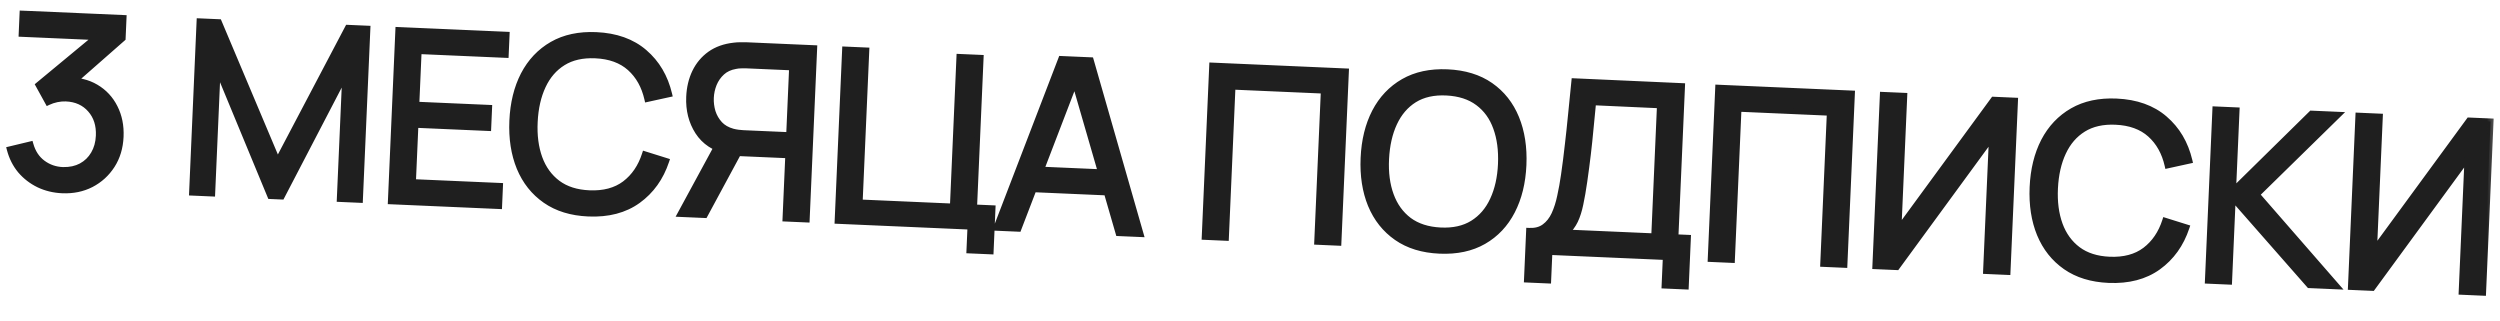
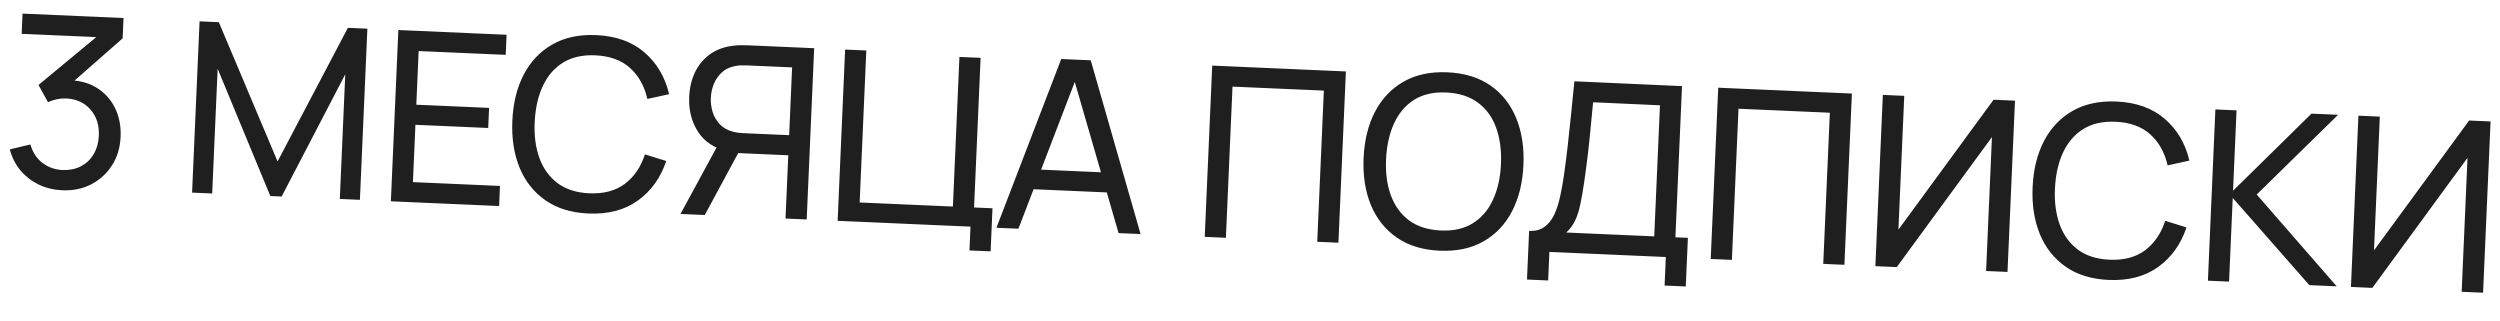
<svg xmlns="http://www.w3.org/2000/svg" width="210" height="27" viewBox="0 0 210 27" fill="none">
  <mask id="path-1-outside-1_198_8097" maskUnits="userSpaceOnUse" x="-0.596" y="0.468" width="210.586" height="27.15" fill="black">
-     <rect fill="white" x="-0.596" y="0.468" width="210.586" height="27.15" />
    <path d="M5.23 15.983C4.517 15.952 3.86 15.793 3.258 15.507C2.657 15.214 2.144 14.818 1.719 14.318C1.301 13.813 1.003 13.223 0.825 12.548L2.555 12.133C2.746 12.809 3.09 13.331 3.588 13.699C4.085 14.068 4.654 14.263 5.294 14.284C5.88 14.297 6.392 14.186 6.83 13.951C7.274 13.71 7.622 13.372 7.875 12.936C8.134 12.5 8.277 11.989 8.302 11.403C8.341 10.511 8.107 9.776 7.598 9.2C7.089 8.617 6.402 8.307 5.537 8.269C5.297 8.259 5.042 8.281 4.773 8.336C4.51 8.391 4.263 8.474 4.031 8.584L3.234 7.138L8.78 2.545L8.983 3.155L1.82 2.842L1.894 1.143L10.376 1.514L10.301 3.222L5.565 7.38L5.573 6.749C6.528 6.724 7.354 6.917 8.05 7.328C8.746 7.739 9.275 8.306 9.637 9.029C10.006 9.752 10.171 10.57 10.131 11.483C10.091 12.402 9.848 13.206 9.405 13.893C8.961 14.582 8.377 15.113 7.653 15.489C6.93 15.857 6.122 16.022 5.23 15.983ZM16.135 16.18L16.764 1.793L18.382 1.864L23.316 13.56L29.222 2.338L30.86 2.409L30.232 16.785L28.544 16.712L29.001 6.242L23.658 16.508L22.709 16.467L18.282 5.773L17.824 16.253L16.135 16.18ZM32.833 16.909L33.462 2.523L42.553 2.92L42.48 4.608L35.166 4.289L34.97 8.795L41.084 9.062L41.01 10.75L34.896 10.483L34.685 15.298L41.998 15.618L41.925 17.306L32.833 16.909ZM49.423 17.934C47.991 17.872 46.789 17.502 45.818 16.826C44.846 16.149 44.122 15.237 43.645 14.088C43.175 12.94 42.972 11.627 43.037 10.148C43.101 8.669 43.418 7.379 43.987 6.276C44.562 5.173 45.363 4.327 46.39 3.738C47.416 3.149 48.646 2.886 50.078 2.949C51.743 3.021 53.093 3.504 54.128 4.397C55.17 5.29 55.863 6.461 56.207 7.911L54.378 8.311C54.132 7.226 53.646 6.358 52.92 5.705C52.194 5.053 51.222 4.7 50.004 4.647C48.931 4.6 48.028 4.804 47.294 5.259C46.56 5.714 45.994 6.37 45.597 7.227C45.199 8.077 44.972 9.078 44.915 10.23C44.858 11.375 44.991 12.392 45.312 13.28C45.634 14.162 46.144 14.865 46.842 15.389C47.54 15.907 48.425 16.189 49.497 16.236C50.716 16.289 51.715 16.023 52.495 15.436C53.275 14.843 53.835 14.02 54.174 12.967L55.962 13.525C55.493 14.933 54.701 16.04 53.584 16.845C52.475 17.644 51.088 18.007 49.423 17.934ZM67.762 18.435L65.983 18.358L66.216 13.043L61.79 12.849L61.115 12.71C60.005 12.454 59.178 11.908 58.634 11.07C58.091 10.225 57.843 9.247 57.892 8.135C57.925 7.369 58.089 6.679 58.383 6.064C58.683 5.443 59.106 4.938 59.65 4.548C60.201 4.158 60.865 3.92 61.643 3.834C61.831 3.809 62.019 3.797 62.205 3.799C62.399 3.794 62.566 3.795 62.706 3.801L68.39 4.049L67.762 18.435ZM59.2 18.061L57.162 17.972L60.558 11.714L62.293 12.331L59.2 18.061ZM66.289 11.354L66.538 5.66L62.692 5.492C62.572 5.486 62.428 5.487 62.261 5.493C62.101 5.493 61.944 5.509 61.789 5.542C61.325 5.622 60.943 5.799 60.645 6.073C60.346 6.347 60.118 6.674 59.961 7.054C59.811 7.428 59.728 7.814 59.71 8.214C59.693 8.614 59.742 9.01 59.858 9.402C59.982 9.787 60.18 10.13 60.454 10.429C60.728 10.721 61.093 10.93 61.548 11.057C61.7 11.097 61.855 11.127 62.014 11.148C62.18 11.168 62.323 11.181 62.443 11.186L66.289 11.354ZM81.434 21.035L81.521 19.037L70.362 18.549L70.99 4.163L72.769 4.24L72.211 17.008L80.043 17.35L80.592 4.782L82.371 4.86L81.822 17.428L83.37 17.496L83.212 21.112L81.434 21.035ZM83.7 19.132L89.144 4.956L91.621 5.064L95.808 19.661L93.96 19.58L90.037 6.036L90.597 6.06L85.548 19.212L83.7 19.132ZM86.165 15.866L86.237 14.198L93.71 14.524L93.637 16.193L86.165 15.866ZM101.197 19.896L101.826 5.51L113.055 6.001L112.426 20.387L110.648 20.309L111.203 7.611L103.53 7.276L102.975 19.974L101.197 19.896ZM120.928 21.059C119.496 20.996 118.294 20.627 117.323 19.95C116.352 19.274 115.627 18.361 115.15 17.213C114.68 16.064 114.477 14.751 114.542 13.273C114.606 11.794 114.923 10.503 115.492 9.4C116.067 8.298 116.868 7.452 117.895 6.863C118.922 6.274 120.151 6.01 121.583 6.073C123.022 6.136 124.227 6.505 125.198 7.182C126.169 7.858 126.89 8.771 127.36 9.919C127.831 11.067 128.034 12.381 127.969 13.859C127.904 15.338 127.588 16.628 127.019 17.731C126.45 18.834 125.653 19.68 124.626 20.269C123.599 20.858 122.367 21.122 120.928 21.059ZM121.002 19.36C122.074 19.414 122.977 19.213 123.711 18.758C124.452 18.297 125.018 17.637 125.409 16.78C125.807 15.923 126.031 14.922 126.081 13.777C126.131 12.624 125.995 11.607 125.674 10.726C125.358 9.845 124.852 9.145 124.154 8.628C123.462 8.11 122.581 7.825 121.509 7.771C120.437 7.718 119.534 7.919 118.8 8.374C118.073 8.829 117.51 9.485 117.112 10.342C116.714 11.199 116.487 12.203 116.43 13.355C116.373 14.5 116.506 15.514 116.828 16.395C117.15 17.277 117.656 17.98 118.347 18.504C119.045 19.021 119.93 19.307 121.002 19.36ZM128.267 23.481L128.446 19.395C128.972 19.418 129.404 19.304 129.742 19.052C130.087 18.8 130.362 18.451 130.568 18.007C130.775 17.555 130.937 17.045 131.056 16.476C131.181 15.908 131.286 15.319 131.373 14.709C131.497 13.847 131.604 13.01 131.693 12.2C131.788 11.39 131.878 10.55 131.963 9.68C132.048 8.809 132.143 7.859 132.248 6.829L141.289 7.234L140.734 19.932L141.783 19.978L141.604 24.064L139.826 23.986L139.931 21.589L130.15 21.161L130.045 23.559L128.267 23.481ZM131.563 19.531L138.956 19.855L139.437 8.845L133.822 8.59C133.749 9.361 133.676 10.101 133.605 10.812C133.541 11.517 133.467 12.228 133.382 12.945C133.297 13.662 133.197 14.421 133.082 15.224C132.976 15.966 132.865 16.609 132.748 17.151C132.638 17.687 132.491 18.147 132.307 18.533C132.124 18.912 131.876 19.245 131.563 19.531ZM143.701 21.753L144.33 7.367L155.559 7.858L154.93 22.244L153.152 22.166L153.707 9.469L146.034 9.133L145.479 21.831L143.701 21.753ZM168.63 22.843L166.832 22.764L167.323 11.515L159.329 22.436L157.531 22.358L158.159 7.971L159.958 8.05L159.467 19.289L167.461 8.378L169.259 8.456L168.63 22.843ZM177.125 23.514C175.693 23.452 174.492 23.082 173.52 22.406C172.549 21.729 171.825 20.817 171.348 19.668C170.877 18.52 170.674 17.207 170.739 15.728C170.804 14.249 171.12 12.959 171.689 11.856C172.264 10.753 173.065 9.907 174.092 9.318C175.119 8.729 176.348 8.466 177.78 8.528C179.445 8.601 180.795 9.084 181.831 9.977C182.873 10.87 183.566 12.041 183.909 13.491L182.08 13.891C181.834 12.806 181.348 11.938 180.622 11.285C179.897 10.633 178.925 10.28 177.706 10.227C176.634 10.18 175.73 10.384 174.997 10.839C174.263 11.294 173.697 11.95 173.299 12.807C172.901 13.657 172.674 14.658 172.617 15.81C172.561 16.955 172.693 17.972 173.014 18.86C173.336 19.742 173.846 20.445 174.544 20.969C175.242 21.487 176.127 21.769 177.199 21.816C178.418 21.869 179.418 21.602 180.197 21.016C180.977 20.423 181.537 19.6 181.877 18.547L183.664 19.105C183.195 20.513 182.403 21.619 181.287 22.425C180.177 23.224 178.79 23.587 177.125 23.514ZM185.464 23.578L186.092 9.192L187.87 9.27L187.575 16.023L194.164 9.545L196.402 9.642L189.563 16.34L196.283 24.051L193.985 23.951L187.549 16.623L187.242 23.656L185.464 23.578ZM208.578 24.588L206.78 24.51L207.271 13.26L199.277 24.182L197.479 24.103L198.107 9.717L199.905 9.796L199.414 21.035L207.408 10.123L209.207 10.202L208.578 24.588Z" />
  </mask>
  <path d="M5.23 15.983C4.517 15.952 3.86 15.793 3.258 15.507C2.657 15.214 2.144 14.818 1.719 14.318C1.301 13.813 1.003 13.223 0.825 12.548L2.555 12.133C2.746 12.809 3.09 13.331 3.588 13.699C4.085 14.068 4.654 14.263 5.294 14.284C5.88 14.297 6.392 14.186 6.83 13.951C7.274 13.71 7.622 13.372 7.875 12.936C8.134 12.5 8.277 11.989 8.302 11.403C8.341 10.511 8.107 9.776 7.598 9.2C7.089 8.617 6.402 8.307 5.537 8.269C5.297 8.259 5.042 8.281 4.773 8.336C4.51 8.391 4.263 8.474 4.031 8.584L3.234 7.138L8.78 2.545L8.983 3.155L1.82 2.842L1.894 1.143L10.376 1.514L10.301 3.222L5.565 7.38L5.573 6.749C6.528 6.724 7.354 6.917 8.05 7.328C8.746 7.739 9.275 8.306 9.637 9.029C10.006 9.752 10.171 10.57 10.131 11.483C10.091 12.402 9.848 13.206 9.405 13.893C8.961 14.582 8.377 15.113 7.653 15.489C6.93 15.857 6.122 16.022 5.23 15.983ZM16.135 16.18L16.764 1.793L18.382 1.864L23.316 13.56L29.222 2.338L30.86 2.409L30.232 16.785L28.544 16.712L29.001 6.242L23.658 16.508L22.709 16.467L18.282 5.773L17.824 16.253L16.135 16.18ZM32.833 16.909L33.462 2.523L42.553 2.92L42.48 4.608L35.166 4.289L34.97 8.795L41.084 9.062L41.01 10.75L34.896 10.483L34.685 15.298L41.998 15.618L41.925 17.306L32.833 16.909ZM49.423 17.934C47.991 17.872 46.789 17.502 45.818 16.826C44.846 16.149 44.122 15.237 43.645 14.088C43.175 12.94 42.972 11.627 43.037 10.148C43.101 8.669 43.418 7.379 43.987 6.276C44.562 5.173 45.363 4.327 46.39 3.738C47.416 3.149 48.646 2.886 50.078 2.949C51.743 3.021 53.093 3.504 54.128 4.397C55.17 5.29 55.863 6.461 56.207 7.911L54.378 8.311C54.132 7.226 53.646 6.358 52.92 5.705C52.194 5.053 51.222 4.7 50.004 4.647C48.931 4.6 48.028 4.804 47.294 5.259C46.56 5.714 45.994 6.37 45.597 7.227C45.199 8.077 44.972 9.078 44.915 10.23C44.858 11.375 44.991 12.392 45.312 13.28C45.634 14.162 46.144 14.865 46.842 15.389C47.54 15.907 48.425 16.189 49.497 16.236C50.716 16.289 51.715 16.023 52.495 15.436C53.275 14.843 53.835 14.02 54.174 12.967L55.962 13.525C55.493 14.933 54.701 16.04 53.584 16.845C52.475 17.644 51.088 18.007 49.423 17.934ZM67.762 18.435L65.983 18.358L66.216 13.043L61.79 12.849L61.115 12.71C60.005 12.454 59.178 11.908 58.634 11.07C58.091 10.225 57.843 9.247 57.892 8.135C57.925 7.369 58.089 6.679 58.383 6.064C58.683 5.443 59.106 4.938 59.65 4.548C60.201 4.158 60.865 3.92 61.643 3.834C61.831 3.809 62.019 3.797 62.205 3.799C62.399 3.794 62.566 3.795 62.706 3.801L68.39 4.049L67.762 18.435ZM59.2 18.061L57.162 17.972L60.558 11.714L62.293 12.331L59.2 18.061ZM66.289 11.354L66.538 5.66L62.692 5.492C62.572 5.486 62.428 5.487 62.261 5.493C62.101 5.493 61.944 5.509 61.789 5.542C61.325 5.622 60.943 5.799 60.645 6.073C60.346 6.347 60.118 6.674 59.961 7.054C59.811 7.428 59.728 7.814 59.71 8.214C59.693 8.614 59.742 9.01 59.858 9.402C59.982 9.787 60.18 10.13 60.454 10.429C60.728 10.721 61.093 10.93 61.548 11.057C61.7 11.097 61.855 11.127 62.014 11.148C62.18 11.168 62.323 11.181 62.443 11.186L66.289 11.354ZM81.434 21.035L81.521 19.037L70.362 18.549L70.99 4.163L72.769 4.24L72.211 17.008L80.043 17.35L80.592 4.782L82.371 4.86L81.822 17.428L83.37 17.496L83.212 21.112L81.434 21.035ZM83.7 19.132L89.144 4.956L91.621 5.064L95.808 19.661L93.96 19.58L90.037 6.036L90.597 6.06L85.548 19.212L83.7 19.132ZM86.165 15.866L86.237 14.198L93.71 14.524L93.637 16.193L86.165 15.866ZM101.197 19.896L101.826 5.51L113.055 6.001L112.426 20.387L110.648 20.309L111.203 7.611L103.53 7.276L102.975 19.974L101.197 19.896ZM120.928 21.059C119.496 20.996 118.294 20.627 117.323 19.95C116.352 19.274 115.627 18.361 115.15 17.213C114.68 16.064 114.477 14.751 114.542 13.273C114.606 11.794 114.923 10.503 115.492 9.4C116.067 8.298 116.868 7.452 117.895 6.863C118.922 6.274 120.151 6.01 121.583 6.073C123.022 6.136 124.227 6.505 125.198 7.182C126.169 7.858 126.89 8.771 127.36 9.919C127.831 11.067 128.034 12.381 127.969 13.859C127.904 15.338 127.588 16.628 127.019 17.731C126.45 18.834 125.653 19.68 124.626 20.269C123.599 20.858 122.367 21.122 120.928 21.059ZM121.002 19.36C122.074 19.414 122.977 19.213 123.711 18.758C124.452 18.297 125.018 17.637 125.409 16.78C125.807 15.923 126.031 14.922 126.081 13.777C126.131 12.624 125.995 11.607 125.674 10.726C125.358 9.845 124.852 9.145 124.154 8.628C123.462 8.11 122.581 7.825 121.509 7.771C120.437 7.718 119.534 7.919 118.8 8.374C118.073 8.829 117.51 9.485 117.112 10.342C116.714 11.199 116.487 12.203 116.43 13.355C116.373 14.5 116.506 15.514 116.828 16.395C117.15 17.277 117.656 17.98 118.347 18.504C119.045 19.021 119.93 19.307 121.002 19.36ZM128.267 23.481L128.446 19.395C128.972 19.418 129.404 19.304 129.742 19.052C130.087 18.8 130.362 18.451 130.568 18.007C130.775 17.555 130.937 17.045 131.056 16.476C131.181 15.908 131.286 15.319 131.373 14.709C131.497 13.847 131.604 13.01 131.693 12.2C131.788 11.39 131.878 10.55 131.963 9.68C132.048 8.809 132.143 7.859 132.248 6.829L141.289 7.234L140.734 19.932L141.783 19.978L141.604 24.064L139.826 23.986L139.931 21.589L130.15 21.161L130.045 23.559L128.267 23.481ZM131.563 19.531L138.956 19.855L139.437 8.845L133.822 8.59C133.749 9.361 133.676 10.101 133.605 10.812C133.541 11.517 133.467 12.228 133.382 12.945C133.297 13.662 133.197 14.421 133.082 15.224C132.976 15.966 132.865 16.609 132.748 17.151C132.638 17.687 132.491 18.147 132.307 18.533C132.124 18.912 131.876 19.245 131.563 19.531ZM143.701 21.753L144.33 7.367L155.559 7.858L154.93 22.244L153.152 22.166L153.707 9.469L146.034 9.133L145.479 21.831L143.701 21.753ZM168.63 22.843L166.832 22.764L167.323 11.515L159.329 22.436L157.531 22.358L158.159 7.971L159.958 8.05L159.467 19.289L167.461 8.378L169.259 8.456L168.63 22.843ZM177.125 23.514C175.693 23.452 174.492 23.082 173.52 22.406C172.549 21.729 171.825 20.817 171.348 19.668C170.877 18.52 170.674 17.207 170.739 15.728C170.804 14.249 171.12 12.959 171.689 11.856C172.264 10.753 173.065 9.907 174.092 9.318C175.119 8.729 176.348 8.466 177.78 8.528C179.445 8.601 180.795 9.084 181.831 9.977C182.873 10.87 183.566 12.041 183.909 13.491L182.08 13.891C181.834 12.806 181.348 11.938 180.622 11.285C179.897 10.633 178.925 10.28 177.706 10.227C176.634 10.18 175.73 10.384 174.997 10.839C174.263 11.294 173.697 11.95 173.299 12.807C172.901 13.657 172.674 14.658 172.617 15.81C172.561 16.955 172.693 17.972 173.014 18.86C173.336 19.742 173.846 20.445 174.544 20.969C175.242 21.487 176.127 21.769 177.199 21.816C178.418 21.869 179.418 21.602 180.197 21.016C180.977 20.423 181.537 19.6 181.877 18.547L183.664 19.105C183.195 20.513 182.403 21.619 181.287 22.425C180.177 23.224 178.79 23.587 177.125 23.514ZM185.464 23.578L186.092 9.192L187.87 9.27L187.575 16.023L194.164 9.545L196.402 9.642L189.563 16.34L196.283 24.051L193.985 23.951L187.549 16.623L187.242 23.656L185.464 23.578ZM208.578 24.588L206.78 24.51L207.271 13.26L199.277 24.182L197.479 24.103L198.107 9.717L199.905 9.796L199.414 21.035L207.408 10.123L209.207 10.202L208.578 24.588Z" fill="#1F1F1F" />
-   <path d="M3.258 15.507L3.149 15.732L3.151 15.732L3.258 15.507ZM1.719 14.318L1.526 14.478L1.529 14.481L1.719 14.318ZM0.825 12.548L0.767 12.305L0.519 12.364L0.583 12.611L0.825 12.548ZM2.555 12.133L2.796 12.065L2.73 11.834L2.497 11.89L2.555 12.133ZM3.588 13.699L3.736 13.498L3.736 13.498L3.588 13.699ZM5.294 14.284L5.285 14.534L5.288 14.534L5.294 14.284ZM6.83 13.951L6.948 14.171L6.949 14.171L6.83 13.951ZM7.875 12.936L7.66 12.808L7.659 12.81L7.875 12.936ZM7.598 9.2L7.409 9.365L7.41 9.366L7.598 9.2ZM4.773 8.336L4.723 8.091L4.721 8.091L4.773 8.336ZM4.031 8.584L3.812 8.705L3.926 8.911L4.139 8.81L4.031 8.584ZM3.234 7.138L3.074 6.945L2.915 7.077L3.015 7.258L3.234 7.138ZM8.78 2.545L9.017 2.466L8.901 2.12L8.62 2.353L8.78 2.545ZM8.983 3.155L8.972 3.405L9.335 3.421L9.22 3.076L8.983 3.155ZM1.82 2.842L1.57 2.831L1.559 3.081L1.809 3.092L1.82 2.842ZM1.894 1.143L1.905 0.894L1.655 0.883L1.644 1.133L1.894 1.143ZM10.376 1.514L10.626 1.525L10.637 1.275L10.387 1.264L10.376 1.514ZM10.301 3.222L10.466 3.41L10.546 3.34L10.551 3.233L10.301 3.222ZM5.565 7.38L5.315 7.377L5.309 7.938L5.73 7.568L5.565 7.38ZM5.573 6.749L5.566 6.5L5.326 6.506L5.323 6.746L5.573 6.749ZM9.637 9.029L9.414 9.141L9.415 9.143L9.637 9.029ZM9.405 13.893L9.195 13.758L9.195 13.758L9.405 13.893ZM7.653 15.489L7.767 15.711L7.769 15.71L7.653 15.489ZM5.24 15.733C4.559 15.704 3.935 15.552 3.366 15.281L3.151 15.732C3.785 16.034 4.475 16.201 5.219 16.233L5.24 15.733ZM3.368 15.282C2.797 15.004 2.312 14.629 1.909 14.156L1.529 14.481C1.977 15.006 2.517 15.424 3.149 15.731L3.368 15.282ZM1.911 14.159C1.518 13.683 1.236 13.126 1.067 12.484L0.583 12.611C0.769 13.319 1.083 13.943 1.526 14.478L1.911 14.159ZM0.884 12.791L2.613 12.376L2.497 11.89L0.767 12.305L0.884 12.791ZM2.314 12.201C2.518 12.922 2.891 13.494 3.439 13.9L3.736 13.498C3.289 13.167 2.973 12.695 2.796 12.065L2.314 12.201ZM3.439 13.9C3.979 14.3 4.597 14.511 5.285 14.534L5.302 14.035C4.711 14.015 4.192 13.836 3.736 13.498L3.439 13.9ZM5.288 14.534C5.91 14.547 6.466 14.43 6.948 14.171L6.712 13.731C6.319 13.942 5.851 14.046 5.299 14.034L5.288 14.534ZM6.949 14.171C7.434 13.908 7.816 13.537 8.091 13.061L7.659 12.81C7.429 13.207 7.115 13.512 6.711 13.731L6.949 14.171ZM8.09 13.064C8.373 12.587 8.525 12.035 8.552 11.414L8.053 11.392C8.029 11.944 7.895 12.413 7.66 12.808L8.09 13.064ZM8.552 11.414C8.593 10.468 8.344 9.667 7.785 9.035L7.41 9.366C7.869 9.885 8.089 10.553 8.053 11.392L8.552 11.414ZM7.786 9.036C7.227 8.395 6.473 8.06 5.547 8.02L5.526 8.519C6.332 8.554 6.952 8.84 7.409 9.365L7.786 9.036ZM5.547 8.02C5.285 8.008 5.009 8.033 4.723 8.091L4.823 8.581C5.075 8.53 5.309 8.51 5.526 8.519L5.547 8.02ZM4.721 8.091C4.44 8.15 4.174 8.239 3.924 8.358L4.139 8.81C4.352 8.709 4.58 8.632 4.824 8.581L4.721 8.091ZM4.25 8.463L3.453 7.017L3.015 7.258L3.812 8.705L4.25 8.463ZM3.393 7.33L8.939 2.738L8.62 2.353L3.074 6.945L3.393 7.33ZM8.542 2.625L8.746 3.234L9.22 3.076L9.017 2.466L8.542 2.625ZM8.994 2.905L1.831 2.592L1.809 3.092L8.972 3.405L8.994 2.905ZM2.07 2.853L2.144 1.154L1.644 1.133L1.57 2.831L2.07 2.853ZM1.883 1.393L10.365 1.764L10.387 1.264L1.905 0.894L1.883 1.393ZM10.126 1.503L10.052 3.212L10.551 3.233L10.626 1.525L10.126 1.503ZM10.136 3.035L5.4 7.192L5.73 7.568L10.466 3.41L10.136 3.035ZM5.815 7.383L5.823 6.752L5.323 6.746L5.315 7.377L5.815 7.383ZM5.579 6.999C6.497 6.975 7.274 7.161 7.923 7.543L8.177 7.113C7.434 6.674 6.56 6.474 5.566 6.5L5.579 6.999ZM7.923 7.543C8.578 7.93 9.073 8.461 9.414 9.141L9.861 8.917C9.477 8.151 8.915 7.548 8.177 7.113L7.923 7.543ZM9.415 9.143C9.761 9.823 9.919 10.597 9.881 11.472L10.38 11.494C10.422 10.544 10.251 9.682 9.86 8.915L9.415 9.143ZM9.881 11.472C9.842 12.352 9.611 13.112 9.195 13.758L9.615 14.029C10.085 13.299 10.338 12.452 10.38 11.494L9.881 11.472ZM9.195 13.758C8.774 14.409 8.223 14.911 7.538 15.267L7.769 15.71C8.531 15.315 9.148 14.753 9.615 14.029L9.195 13.758ZM7.54 15.266C6.859 15.613 6.094 15.771 5.24 15.733L5.219 16.233C6.15 16.274 7.001 16.102 7.767 15.711L7.54 15.266ZM16.135 16.18L15.886 16.169L15.875 16.418L16.124 16.429L16.135 16.18ZM16.764 1.793L16.775 1.543L16.525 1.533L16.514 1.782L16.764 1.793ZM18.382 1.864L18.613 1.767L18.551 1.621L18.393 1.614L18.382 1.864ZM23.316 13.56L23.086 13.658L23.291 14.145L23.538 13.677L23.316 13.56ZM29.222 2.338L29.233 2.088L29.075 2.081L29.001 2.221L29.222 2.338ZM30.86 2.409L31.11 2.42L31.121 2.17L30.871 2.159L30.86 2.409ZM30.232 16.785L30.221 17.035L30.471 17.046L30.482 16.796L30.232 16.785ZM28.544 16.712L28.294 16.701L28.283 16.951L28.533 16.961L28.544 16.712ZM29.001 6.242L29.251 6.253L28.78 6.126L29.001 6.242ZM23.658 16.508L23.647 16.758L23.806 16.765L23.88 16.624L23.658 16.508ZM22.709 16.467L22.478 16.562L22.539 16.709L22.698 16.716L22.709 16.467ZM18.282 5.773L18.512 5.678L18.032 5.762L18.282 5.773ZM17.824 16.253L17.813 16.503L18.062 16.514L18.073 16.264L17.824 16.253ZM16.385 16.19L17.014 1.804L16.514 1.782L15.886 16.169L16.385 16.19ZM16.753 2.043L18.371 2.114L18.393 1.614L16.775 1.543L16.753 2.043ZM18.152 1.961L23.086 13.658L23.547 13.463L18.613 1.767L18.152 1.961ZM23.538 13.677L29.443 2.454L29.001 2.221L23.095 13.444L23.538 13.677ZM29.211 2.587L30.849 2.659L30.871 2.159L29.233 2.088L29.211 2.587ZM30.611 2.398L29.983 16.774L30.482 16.796L31.11 2.42L30.611 2.398ZM30.243 16.536L28.555 16.462L28.533 16.961L30.221 17.035L30.243 16.536ZM28.794 16.723L29.251 6.253L28.752 6.231L28.294 16.701L28.794 16.723ZM28.78 6.126L23.436 16.393L23.88 16.624L29.223 6.357L28.78 6.126ZM23.669 16.258L22.72 16.217L22.698 16.716L23.647 16.758L23.669 16.258ZM22.94 16.371L18.512 5.678L18.051 5.869L22.478 16.562L22.94 16.371ZM18.032 5.762L17.574 16.242L18.073 16.264L18.531 5.784L18.032 5.762ZM17.834 16.003L16.146 15.93L16.124 16.429L17.813 16.503L17.834 16.003ZM32.833 16.909L32.584 16.898L32.573 17.148L32.822 17.159L32.833 16.909ZM33.462 2.523L33.473 2.273L33.223 2.262L33.212 2.512L33.462 2.523ZM42.553 2.92L42.803 2.931L42.814 2.681L42.564 2.67L42.553 2.92ZM42.48 4.608L42.469 4.858L42.718 4.869L42.729 4.619L42.48 4.608ZM35.166 4.289L35.177 4.039L34.928 4.028L34.917 4.278L35.166 4.289ZM34.97 8.795L34.72 8.784L34.709 9.033L34.959 9.044L34.97 8.795ZM41.084 9.062L41.334 9.073L41.344 8.823L41.095 8.812L41.084 9.062ZM41.01 10.75L40.999 11L41.249 11.011L41.26 10.761L41.01 10.75ZM34.896 10.483L34.907 10.233L34.657 10.222L34.646 10.472L34.896 10.483ZM34.685 15.298L34.436 15.287L34.425 15.537L34.675 15.548L34.685 15.298ZM41.998 15.618L42.248 15.629L42.259 15.379L42.009 15.368L41.998 15.618ZM41.925 17.306L41.914 17.556L42.164 17.567L42.175 17.317L41.925 17.306ZM33.083 16.92L33.712 2.534L33.212 2.512L32.584 16.898L33.083 16.92ZM33.451 2.773L42.542 3.17L42.564 2.67L33.473 2.273L33.451 2.773ZM42.303 2.909L42.23 4.598L42.729 4.619L42.803 2.931L42.303 2.909ZM42.49 4.359L35.177 4.039L35.156 4.539L42.469 4.858L42.49 4.359ZM34.917 4.278L34.72 8.784L35.219 8.806L35.416 4.3L34.917 4.278ZM34.959 9.044L41.073 9.312L41.095 8.812L34.98 8.545L34.959 9.044ZM40.834 9.051L40.76 10.739L41.26 10.761L41.334 9.073L40.834 9.051ZM41.021 10.5L34.907 10.233L34.885 10.733L40.999 11L41.021 10.5ZM34.646 10.472L34.436 15.287L34.935 15.309L35.146 10.494L34.646 10.472ZM34.675 15.548L41.988 15.868L42.009 15.368L34.696 15.049L34.675 15.548ZM41.749 15.607L41.675 17.295L42.175 17.317L42.248 15.629L41.749 15.607ZM41.936 17.057L32.844 16.659L32.822 17.159L41.914 17.556L41.936 17.057ZM43.645 14.088L43.414 14.183L43.414 14.184L43.645 14.088ZM43.987 6.276L43.765 6.16L43.764 6.161L43.987 6.276ZM46.39 3.738L46.265 3.521L46.265 3.521L46.39 3.738ZM54.128 4.397L53.965 4.586L53.966 4.587L54.128 4.397ZM56.207 7.911L56.26 8.155L56.509 8.101L56.45 7.853L56.207 7.911ZM54.378 8.311L54.134 8.367L54.189 8.609L54.431 8.556L54.378 8.311ZM52.92 5.705L52.753 5.891L52.753 5.891L52.92 5.705ZM47.294 5.259L47.162 5.047L47.162 5.047L47.294 5.259ZM45.597 7.227L45.823 7.333L45.823 7.332L45.597 7.227ZM44.915 10.23L45.165 10.242L45.165 10.242L44.915 10.23ZM45.312 13.28L45.077 13.366L45.077 13.366L45.312 13.28ZM46.842 15.389L46.691 15.589L46.693 15.59L46.842 15.389ZM52.495 15.436L52.645 15.636L52.646 15.635L52.495 15.436ZM54.174 12.967L54.249 12.728L54.012 12.654L53.936 12.89L54.174 12.967ZM55.962 13.525L56.199 13.604L56.279 13.363L56.036 13.287L55.962 13.525ZM53.584 16.845L53.73 17.048L53.731 17.048L53.584 16.845ZM49.434 17.684C48.039 17.624 46.886 17.265 45.961 16.621L45.675 17.031C46.693 17.74 47.943 18.12 49.412 18.184L49.434 17.684ZM45.961 16.621C45.031 15.973 44.336 15.099 43.876 13.992L43.414 14.184C43.909 15.375 44.662 16.326 45.675 17.031L45.961 16.621ZM43.877 13.994C43.422 12.885 43.223 11.608 43.286 10.159L42.787 10.137C42.721 11.645 42.928 12.996 43.414 14.183L43.877 13.994ZM43.286 10.159C43.35 8.71 43.66 7.456 44.209 6.39L43.764 6.161C43.176 7.302 42.853 8.629 42.787 10.137L43.286 10.159ZM44.208 6.392C44.763 5.329 45.531 4.519 46.514 3.955L46.265 3.521C45.195 4.136 44.361 5.018 43.765 6.16L44.208 6.392ZM46.514 3.955C47.492 3.394 48.672 3.137 50.067 3.198L50.089 2.699C48.619 2.635 47.341 2.904 46.265 3.521L46.514 3.955ZM50.067 3.198C51.688 3.269 52.981 3.738 53.965 4.586L54.292 4.207C53.205 3.271 51.797 2.773 50.089 2.699L50.067 3.198ZM53.966 4.587C54.964 5.442 55.631 6.566 55.964 7.969L56.45 7.853C56.095 6.357 55.377 5.137 54.291 4.207L53.966 4.587ZM56.153 7.667L54.324 8.067L54.431 8.556L56.26 8.155L56.153 7.667ZM54.621 8.256C54.365 7.128 53.856 6.211 53.087 5.519L52.753 5.891C53.435 6.504 53.897 7.325 54.134 8.367L54.621 8.256ZM53.087 5.519C52.309 4.819 51.276 4.452 50.014 4.397L49.992 4.897C51.168 4.948 52.08 5.287 52.753 5.891L53.087 5.519ZM50.014 4.397C48.904 4.349 47.948 4.559 47.162 5.047L47.426 5.472C48.108 5.049 48.958 4.852 49.992 4.897L50.014 4.397ZM47.162 5.047C46.383 5.53 45.786 6.225 45.37 7.122L45.823 7.332C46.203 6.515 46.737 5.899 47.426 5.472L47.162 5.047ZM45.37 7.121C44.956 8.007 44.723 9.041 44.665 10.218L45.165 10.242C45.22 9.116 45.442 8.148 45.823 7.333L45.37 7.121ZM44.665 10.218C44.607 11.389 44.742 12.44 45.077 13.366L45.547 13.195C45.239 12.344 45.109 11.362 45.165 10.242L44.665 10.218ZM45.077 13.366C45.414 14.29 45.952 15.034 46.691 15.589L46.992 15.189C46.336 14.696 45.853 14.034 45.547 13.195L45.077 13.366ZM46.693 15.59C47.439 16.144 48.376 16.437 49.486 16.486L49.508 15.986C48.474 15.941 47.64 15.67 46.99 15.188L46.693 15.59ZM49.486 16.486C50.748 16.541 51.809 16.265 52.645 15.636L52.345 15.236C51.622 15.78 50.684 16.038 49.508 15.986L49.486 16.486ZM52.646 15.635C53.472 15.007 54.059 14.139 54.412 13.044L53.936 12.89C53.61 13.901 53.078 14.679 52.343 15.237L52.646 15.635ZM54.1 13.206L55.887 13.764L56.036 13.287L54.249 12.728L54.1 13.206ZM55.724 13.447C55.271 14.808 54.508 15.87 53.438 16.642L53.731 17.048C54.893 16.209 55.715 15.058 56.199 13.604L55.724 13.447ZM53.438 16.642C52.384 17.401 51.055 17.755 49.434 17.684L49.412 18.184C51.12 18.259 52.566 17.886 53.73 17.048L53.438 16.642ZM67.762 18.435L67.751 18.685L68.001 18.696L68.011 18.446L67.762 18.435ZM65.983 18.358L65.734 18.347L65.723 18.596L65.972 18.607L65.983 18.358ZM66.216 13.043L66.465 13.054L66.476 12.804L66.227 12.793L66.216 13.043ZM61.79 12.849L61.739 13.094L61.759 13.098L61.779 13.099L61.79 12.849ZM61.115 12.71L61.059 12.953L61.065 12.954L61.115 12.71ZM58.634 11.07L58.424 11.205L58.425 11.206L58.634 11.07ZM58.383 6.064L58.158 5.955L58.157 5.956L58.383 6.064ZM59.65 4.548L59.506 4.344L59.505 4.345L59.65 4.548ZM61.643 3.834L61.671 4.083L61.676 4.082L61.643 3.834ZM62.205 3.799L62.203 4.049L62.212 4.049L62.205 3.799ZM68.39 4.049L68.64 4.06L68.651 3.81L68.401 3.799L68.39 4.049ZM59.2 18.061L59.189 18.311L59.345 18.318L59.42 18.18L59.2 18.061ZM57.162 17.972L56.942 17.853L56.751 18.204L57.151 18.222L57.162 17.972ZM60.558 11.714L60.642 11.479L60.44 11.407L60.338 11.595L60.558 11.714ZM62.293 12.331L62.513 12.45L62.651 12.193L62.377 12.095L62.293 12.331ZM66.289 11.354L66.278 11.604L66.528 11.615L66.539 11.365L66.289 11.354ZM66.538 5.66L66.788 5.671L66.799 5.421L66.549 5.41L66.538 5.66ZM62.261 5.493L62.261 5.743L62.27 5.743L62.261 5.493ZM61.789 5.542L61.831 5.789L61.841 5.787L61.789 5.542ZM60.645 6.073L60.476 5.888L60.476 5.888L60.645 6.073ZM59.961 7.054L59.73 6.959L59.729 6.961L59.961 7.054ZM59.858 9.402L59.619 9.473L59.62 9.478L59.858 9.402ZM60.454 10.429L60.27 10.598L60.272 10.6L60.454 10.429ZM61.548 11.057L61.481 11.298L61.484 11.299L61.548 11.057ZM62.014 11.148L61.983 11.396L61.983 11.396L62.014 11.148ZM67.772 18.186L65.994 18.108L65.972 18.607L67.751 18.685L67.772 18.186ZM66.233 18.369L66.465 13.054L65.966 13.032L65.734 18.347L66.233 18.369ZM66.227 12.793L61.801 12.6L61.779 13.099L66.205 13.292L66.227 12.793ZM61.84 12.604L61.166 12.465L61.065 12.954L61.739 13.094L61.84 12.604ZM61.171 12.466C60.115 12.223 59.348 11.71 58.844 10.934L58.425 11.206C59.009 12.106 59.896 12.686 61.059 12.953L61.171 12.466ZM58.845 10.934C58.332 10.138 58.095 9.212 58.142 8.146L57.642 8.124C57.592 9.282 57.85 10.312 58.424 11.205L58.845 10.934ZM58.142 8.146C58.174 7.409 58.331 6.752 58.608 6.172L58.157 5.956C57.847 6.605 57.677 7.328 57.642 8.124L58.142 8.146ZM58.608 6.173C58.891 5.589 59.286 5.116 59.796 4.751L59.505 4.345C58.925 4.76 58.476 5.298 58.158 5.955L58.608 6.173ZM59.794 4.752C60.306 4.391 60.928 4.165 61.671 4.083L61.616 3.586C60.803 3.676 60.096 3.926 59.506 4.344L59.794 4.752ZM61.676 4.082C61.853 4.058 62.028 4.047 62.203 4.049L62.207 3.549C62.008 3.547 61.809 3.56 61.61 3.586L61.676 4.082ZM62.212 4.049C62.401 4.044 62.562 4.045 62.695 4.05L62.717 3.551C62.569 3.544 62.396 3.544 62.199 3.549L62.212 4.049ZM62.695 4.05L68.379 4.299L68.401 3.799L62.717 3.551L62.695 4.05ZM68.14 4.038L67.512 18.424L68.011 18.446L68.64 4.06L68.14 4.038ZM59.211 17.811L57.173 17.722L57.151 18.222L59.189 18.311L59.211 17.811ZM57.381 18.091L60.778 11.834L60.338 11.595L56.942 17.853L57.381 18.091ZM60.474 11.95L62.209 12.566L62.377 12.095L60.642 11.479L60.474 11.95ZM62.073 12.212L58.98 17.942L59.42 18.18L62.513 12.45L62.073 12.212ZM66.539 11.365L66.788 5.671L66.288 5.649L66.04 11.343L66.539 11.365ZM66.549 5.41L62.703 5.242L62.681 5.741L66.527 5.909L66.549 5.41ZM62.703 5.242C62.574 5.236 62.424 5.237 62.252 5.243L62.27 5.743C62.433 5.737 62.57 5.737 62.681 5.741L62.703 5.242ZM62.262 5.243C62.084 5.242 61.909 5.261 61.736 5.298L61.841 5.787C61.979 5.757 62.118 5.743 62.261 5.743L62.262 5.243ZM61.746 5.296C61.243 5.383 60.815 5.577 60.476 5.888L60.813 6.257C61.072 6.021 61.407 5.862 61.831 5.789L61.746 5.296ZM60.476 5.888C60.149 6.188 59.9 6.545 59.73 6.959L60.192 7.149C60.335 6.802 60.542 6.506 60.813 6.257L60.476 5.888ZM59.729 6.961C59.569 7.361 59.479 7.775 59.46 8.203L59.96 8.225C59.976 7.854 60.054 7.495 60.193 7.147L59.729 6.961ZM59.46 8.203C59.442 8.631 59.495 9.055 59.619 9.473L60.098 9.331C59.989 8.964 59.944 8.596 59.96 8.225L59.46 8.203ZM59.62 9.478C59.755 9.898 59.971 10.272 60.27 10.598L60.639 10.26C60.389 9.988 60.209 9.677 60.097 9.326L59.62 9.478ZM60.272 10.6C60.583 10.931 60.99 11.161 61.481 11.298L61.615 10.816C61.196 10.7 60.874 10.511 60.636 10.258L60.272 10.6ZM61.484 11.299C61.647 11.342 61.813 11.374 61.983 11.395L62.046 10.899C61.897 10.88 61.752 10.852 61.611 10.815L61.484 11.299ZM61.983 11.396C62.154 11.417 62.303 11.43 62.432 11.436L62.454 10.936C62.343 10.932 62.207 10.919 62.045 10.899L61.983 11.396ZM62.432 11.436L66.278 11.604L66.3 11.104L62.454 10.936L62.432 11.436ZM81.434 21.035L81.184 21.024L81.173 21.273L81.423 21.284L81.434 21.035ZM81.521 19.037L81.771 19.047L81.782 18.798L81.532 18.787L81.521 19.037ZM70.362 18.549L70.112 18.538L70.101 18.788L70.351 18.799L70.362 18.549ZM70.99 4.163L71.001 3.913L70.751 3.902L70.74 4.152L70.99 4.163ZM72.769 4.24L73.018 4.251L73.029 4.001L72.779 3.991L72.769 4.24ZM72.211 17.008L71.961 16.997L71.95 17.247L72.2 17.258L72.211 17.008ZM80.043 17.35L80.032 17.6L80.282 17.611L80.293 17.361L80.043 17.35ZM80.592 4.782L80.603 4.533L80.353 4.522L80.343 4.771L80.592 4.782ZM82.371 4.86L82.62 4.871L82.631 4.621L82.382 4.61L82.371 4.86ZM81.822 17.428L81.572 17.417L81.561 17.667L81.811 17.678L81.822 17.428ZM83.37 17.496L83.62 17.507L83.631 17.257L83.381 17.246L83.37 17.496ZM83.212 21.112L83.201 21.362L83.451 21.373L83.462 21.123L83.212 21.112ZM81.683 21.046L81.771 19.047L81.271 19.026L81.184 21.024L81.683 21.046ZM81.532 18.787L70.373 18.299L70.351 18.799L81.51 19.286L81.532 18.787ZM70.611 18.56L71.24 4.174L70.74 4.152L70.112 18.538L70.611 18.56ZM70.979 4.412L72.758 4.49L72.779 3.991L71.001 3.913L70.979 4.412ZM72.519 4.229L71.961 16.997L72.46 17.019L73.018 4.251L72.519 4.229ZM72.2 17.258L80.032 17.6L80.054 17.101L72.222 16.758L72.2 17.258ZM80.293 17.361L80.842 4.793L80.343 4.771L79.793 17.34L80.293 17.361ZM80.581 5.032L82.36 5.11L82.382 4.61L80.603 4.533L80.581 5.032ZM82.121 4.849L81.572 17.417L82.071 17.439L82.62 4.871L82.121 4.849ZM81.811 17.678L83.359 17.745L83.381 17.246L81.832 17.178L81.811 17.678ZM83.12 17.485L82.962 21.101L83.462 21.123L83.62 17.507L83.12 17.485ZM83.223 20.863L81.445 20.785L81.423 21.284L83.201 21.362L83.223 20.863ZM83.7 19.132L83.466 19.042L83.342 19.366L83.689 19.381L83.7 19.132ZM89.144 4.956L89.155 4.706L88.975 4.698L88.91 4.866L89.144 4.956ZM91.621 5.064L91.862 4.995L91.812 4.822L91.632 4.814L91.621 5.064ZM95.808 19.661L95.797 19.91L96.144 19.926L96.048 19.592L95.808 19.661ZM93.96 19.58L93.72 19.65L93.77 19.822L93.949 19.83L93.96 19.58ZM90.037 6.036L90.048 5.786L89.7 5.771L89.797 6.105L90.037 6.036ZM90.597 6.06L90.83 6.15L90.955 5.826L90.608 5.811L90.597 6.06ZM85.548 19.212L85.537 19.462L85.717 19.47L85.781 19.302L85.548 19.212ZM86.165 15.866L85.915 15.855L85.904 16.105L86.154 16.116L86.165 15.866ZM86.237 14.198L86.248 13.948L85.999 13.937L85.988 14.187L86.237 14.198ZM93.71 14.524L93.96 14.535L93.971 14.286L93.721 14.274L93.71 14.524ZM93.637 16.193L93.626 16.442L93.876 16.453L93.887 16.204L93.637 16.193ZM83.933 19.221L89.377 5.045L88.91 4.866L83.466 19.042L83.933 19.221ZM89.133 5.206L91.61 5.314L91.632 4.814L89.155 4.706L89.133 5.206ZM91.381 5.133L95.568 19.73L96.048 19.592L91.862 4.995L91.381 5.133ZM95.819 19.411L93.971 19.33L93.949 19.83L95.797 19.91L95.819 19.411ZM94.2 19.511L90.278 5.966L89.797 6.105L93.72 19.65L94.2 19.511ZM90.026 6.286L90.586 6.31L90.608 5.811L90.048 5.786L90.026 6.286ZM90.364 5.971L85.314 19.123L85.781 19.302L90.83 6.15L90.364 5.971ZM85.559 18.963L83.711 18.882L83.689 19.381L85.537 19.462L85.559 18.963ZM86.414 15.877L86.487 14.209L85.988 14.187L85.915 15.855L86.414 15.877ZM86.227 14.447L93.699 14.774L93.721 14.274L86.248 13.948L86.227 14.447ZM93.461 14.513L93.388 16.182L93.887 16.204L93.96 14.535L93.461 14.513ZM93.648 15.943L86.175 15.616L86.154 16.116L93.626 16.442L93.648 15.943ZM101.197 19.896L100.947 19.885L100.936 20.135L101.186 20.146L101.197 19.896ZM101.826 5.51L101.837 5.26L101.587 5.249L101.576 5.499L101.826 5.51ZM113.055 6.001L113.305 6.012L113.316 5.762L113.066 5.751L113.055 6.001ZM112.426 20.387L112.415 20.637L112.665 20.648L112.676 20.398L112.426 20.387ZM110.648 20.309L110.398 20.298L110.387 20.548L110.637 20.559L110.648 20.309ZM111.203 7.611L111.453 7.622L111.464 7.372L111.214 7.362L111.203 7.611ZM103.53 7.276L103.541 7.026L103.291 7.015L103.28 7.265L103.53 7.276ZM102.975 19.974L102.964 20.224L103.214 20.235L103.225 19.985L102.975 19.974ZM101.447 19.907L102.075 5.521L101.576 5.499L100.947 19.885L101.447 19.907ZM101.815 5.76L113.044 6.25L113.066 5.751L101.837 5.26L101.815 5.76ZM112.805 5.99L112.177 20.376L112.676 20.398L113.305 6.012L112.805 5.99ZM112.437 20.137L110.659 20.059L110.637 20.559L112.415 20.637L112.437 20.137ZM110.898 20.32L111.453 7.622L110.953 7.6L110.398 20.298L110.898 20.32ZM111.214 7.362L103.541 7.026L103.519 7.526L111.192 7.861L111.214 7.362ZM103.28 7.265L102.726 19.963L103.225 19.985L103.78 7.287L103.28 7.265ZM102.986 19.724L101.208 19.646L101.186 20.146L102.964 20.224L102.986 19.724ZM115.15 17.213L114.919 17.308L114.92 17.309L115.15 17.213ZM115.492 9.4L115.27 9.285L115.27 9.286L115.492 9.4ZM117.895 6.863L117.77 6.646L117.77 6.646L117.895 6.863ZM125.198 7.182L125.341 6.977L125.341 6.977L125.198 7.182ZM127.36 9.919L127.592 9.824L127.592 9.824L127.36 9.919ZM127.019 17.731L127.241 17.846L127.241 17.846L127.019 17.731ZM124.626 20.269L124.75 20.486L124.626 20.269ZM121.002 19.36L120.99 19.61L120.99 19.61L121.002 19.36ZM123.711 18.758L123.843 18.97L123.843 18.97L123.711 18.758ZM125.409 16.78L125.182 16.675L125.182 16.676L125.409 16.78ZM125.674 10.726L125.438 10.81L125.439 10.812L125.674 10.726ZM124.154 8.628L124.004 8.828L124.005 8.828L124.154 8.628ZM118.8 8.374L118.668 8.161L118.667 8.162L118.8 8.374ZM117.112 10.342L117.339 10.447L117.339 10.447L117.112 10.342ZM116.43 13.355L116.68 13.367L116.68 13.367L116.43 13.355ZM116.828 16.395L117.063 16.309L117.063 16.309L116.828 16.395ZM118.347 18.504L118.196 18.703L118.198 18.704L118.347 18.504ZM120.939 20.809C119.544 20.748 118.391 20.389 117.466 19.745L117.18 20.155C118.198 20.864 119.448 21.244 120.917 21.308L120.939 20.809ZM117.466 19.745C116.536 19.097 115.841 18.224 115.381 17.117L114.92 17.309C115.414 18.499 116.168 19.45 117.18 20.155L117.466 19.745ZM115.382 17.118C114.928 16.009 114.728 14.733 114.792 13.283L114.292 13.261C114.226 14.769 114.433 16.12 114.919 17.308L115.382 17.118ZM114.792 13.283C114.855 11.834 115.165 10.58 115.714 9.515L115.27 9.286C114.681 10.426 114.358 11.754 114.292 13.261L114.792 13.283ZM115.713 9.516C116.268 8.453 117.036 7.644 118.019 7.08L117.77 6.646C116.7 7.26 115.866 8.142 115.27 9.285L115.713 9.516ZM118.019 7.08C118.997 6.519 120.177 6.262 121.572 6.323L121.594 5.823C120.125 5.759 118.846 6.029 117.77 6.646L118.019 7.08ZM121.572 6.323C122.974 6.384 124.13 6.743 125.055 7.387L125.341 6.977C124.323 6.268 123.069 5.888 121.594 5.823L121.572 6.323ZM125.055 7.387C125.985 8.034 126.676 8.908 127.129 10.014L127.592 9.824C127.104 8.633 126.354 7.682 125.341 6.977L125.055 7.387ZM127.129 10.014C127.583 11.123 127.783 12.399 127.719 13.848L128.219 13.87C128.285 12.362 128.078 11.012 127.592 9.824L127.129 10.014ZM127.719 13.848C127.656 15.298 127.346 16.552 126.797 17.617L127.241 17.846C127.829 16.705 128.153 15.378 128.219 13.87L127.719 13.848ZM126.797 17.617C126.249 18.679 125.485 19.489 124.502 20.052L124.75 20.486C125.821 19.872 126.652 18.989 127.241 17.846L126.797 17.617ZM124.502 20.052C123.524 20.613 122.341 20.87 120.939 20.809L120.917 21.308C122.393 21.373 123.675 21.104 124.75 20.486L124.502 20.052ZM120.99 19.61C122.1 19.665 123.056 19.458 123.843 18.97L123.579 18.546C122.898 18.968 122.048 19.162 121.015 19.111L120.99 19.61ZM123.843 18.97C124.629 18.481 125.227 17.782 125.637 16.884L125.182 16.676C124.809 17.492 124.275 18.112 123.579 18.546L123.843 18.97ZM125.636 16.886C126.05 15.993 126.279 14.959 126.331 13.788L125.831 13.766C125.782 14.886 125.564 15.853 125.182 16.675L125.636 16.886ZM126.331 13.788C126.382 12.61 126.244 11.559 125.908 10.64L125.439 10.812C125.747 11.656 125.88 12.639 125.831 13.766L126.331 13.788ZM125.909 10.642C125.579 9.718 125.044 8.976 124.303 8.427L124.005 8.828C124.66 9.314 125.138 9.972 125.438 10.81L125.909 10.642ZM124.304 8.427C123.564 7.874 122.631 7.577 121.521 7.522L121.496 8.021C122.531 8.073 123.361 8.347 124.004 8.828L124.304 8.427ZM121.521 7.522C120.411 7.466 119.455 7.673 118.668 8.161L118.932 8.586C119.613 8.164 120.462 7.969 121.496 8.021L121.521 7.522ZM118.667 8.162C117.895 8.645 117.302 9.341 116.886 10.237L117.339 10.447C117.719 9.63 118.25 9.013 118.932 8.586L118.667 8.162ZM116.886 10.237C116.472 11.128 116.239 12.165 116.18 13.343L116.68 13.367C116.736 12.241 116.957 11.269 117.339 10.447L116.886 10.237ZM116.18 13.343C116.122 14.514 116.257 15.562 116.593 16.481L117.063 16.309C116.754 15.465 116.624 14.486 116.68 13.367L116.18 13.343ZM116.593 16.481C116.93 17.404 117.464 18.147 118.196 18.703L118.498 18.304C117.848 17.812 117.369 17.15 117.063 16.309L116.593 16.481ZM118.198 18.704C118.944 19.258 119.88 19.555 120.99 19.61L121.015 19.111C119.98 19.059 119.146 18.785 118.496 18.303L118.198 18.704ZM128.267 23.481L128.017 23.47L128.006 23.72L128.256 23.731L128.267 23.481ZM128.446 19.395L128.457 19.145L128.207 19.135L128.196 19.384L128.446 19.395ZM129.742 19.052L129.594 18.85L129.592 18.851L129.742 19.052ZM130.568 18.007L130.795 18.112L130.796 18.111L130.568 18.007ZM131.056 16.476L130.811 16.423L130.811 16.425L131.056 16.476ZM131.373 14.709L131.126 14.673L131.126 14.673L131.373 14.709ZM131.693 12.2L131.445 12.171L131.444 12.173L131.693 12.2ZM131.963 9.68L131.714 9.655L131.714 9.655L131.963 9.68ZM132.248 6.829L132.259 6.579L132.023 6.569L131.999 6.804L132.248 6.829ZM141.289 7.234L141.539 7.245L141.549 6.996L141.3 6.985L141.289 7.234ZM140.734 19.932L140.484 19.921L140.473 20.171L140.723 20.182L140.734 19.932ZM141.783 19.978L142.033 19.989L142.044 19.739L141.794 19.728L141.783 19.978ZM141.604 24.064L141.593 24.314L141.843 24.325L141.854 24.075L141.604 24.064ZM139.826 23.986L139.576 23.976L139.565 24.225L139.815 24.236L139.826 23.986ZM139.931 21.589L140.181 21.6L140.192 21.35L139.942 21.339L139.931 21.589ZM130.15 21.161L130.161 20.912L129.911 20.901L129.9 21.15L130.15 21.161ZM130.045 23.559L130.035 23.809L130.284 23.82L130.295 23.57L130.045 23.559ZM131.563 19.531L131.394 19.347L130.949 19.755L131.552 19.781L131.563 19.531ZM138.956 19.855L138.945 20.104L139.194 20.115L139.205 19.865L138.956 19.855ZM139.437 8.845L139.686 8.856L139.697 8.607L139.448 8.595L139.437 8.845ZM133.822 8.59L133.834 8.34L133.596 8.329L133.574 8.566L133.822 8.59ZM133.605 10.812L133.356 10.787L133.356 10.79L133.605 10.812ZM133.082 15.224L132.835 15.188L132.835 15.188L133.082 15.224ZM132.748 17.151L132.503 17.098L132.503 17.101L132.748 17.151ZM132.307 18.533L132.532 18.642L132.533 18.64L132.307 18.533ZM128.517 23.492L128.695 19.406L128.196 19.384L128.017 23.47L128.517 23.492ZM128.435 19.645C129.004 19.67 129.497 19.546 129.891 19.252L129.592 18.851C129.311 19.061 128.94 19.167 128.457 19.145L128.435 19.645ZM129.889 19.253C130.273 18.973 130.574 18.589 130.795 18.112L130.342 17.901C130.15 18.314 129.9 18.626 129.594 18.85L129.889 19.253ZM130.796 18.111C131.011 17.64 131.179 17.111 131.3 16.527L130.811 16.425C130.696 16.979 130.539 17.471 130.341 17.902L130.796 18.111ZM131.3 16.53C131.426 15.955 131.533 15.36 131.621 14.744L131.126 14.673C131.04 15.278 130.935 15.861 130.811 16.423L131.3 16.53ZM131.62 14.744C131.745 13.88 131.852 13.041 131.941 12.227L131.444 12.173C131.356 12.98 131.25 13.813 131.126 14.673L131.62 14.744ZM131.941 12.229C132.037 11.418 132.127 10.576 132.212 9.704L131.714 9.655C131.63 10.524 131.54 11.363 131.445 12.171L131.941 12.229ZM132.212 9.704C132.297 8.834 132.392 7.884 132.497 6.855L131.999 6.804C131.894 7.834 131.799 8.784 131.714 9.655L132.212 9.704ZM132.237 7.079L141.278 7.484L141.3 6.985L132.259 6.579L132.237 7.079ZM141.039 7.223L140.484 19.921L140.984 19.943L141.539 7.245L141.039 7.223ZM140.723 20.182L141.772 20.228L141.794 19.728L140.745 19.682L140.723 20.182ZM141.533 19.967L141.355 24.053L141.854 24.075L142.033 19.989L141.533 19.967ZM141.615 23.814L139.837 23.737L139.815 24.236L141.593 24.314L141.615 23.814ZM140.076 23.997L140.181 21.6L139.681 21.578L139.576 23.976L140.076 23.997ZM139.942 21.339L130.161 20.912L130.139 21.411L139.92 21.838L139.942 21.339ZM129.9 21.15L129.796 23.548L130.295 23.57L130.4 21.172L129.9 21.15ZM130.056 23.309L128.278 23.232L128.256 23.731L130.035 23.809L130.056 23.309ZM131.552 19.781L138.945 20.104L138.967 19.605L131.574 19.282L131.552 19.781ZM139.205 19.865L139.686 8.856L139.187 8.834L138.706 19.844L139.205 19.865ZM139.448 8.595L133.834 8.34L133.811 8.839L139.425 9.095L139.448 8.595ZM133.574 8.566C133.5 9.336 133.428 10.077 133.357 10.787L133.854 10.837C133.925 10.126 133.998 9.385 134.071 8.613L133.574 8.566ZM133.356 10.79C133.292 11.492 133.218 12.2 133.134 12.915L133.63 12.974C133.715 12.255 133.79 11.542 133.854 10.835L133.356 10.79ZM133.134 12.915C133.049 13.63 132.95 14.388 132.835 15.188L133.33 15.259C133.445 14.455 133.545 13.693 133.63 12.974L133.134 12.915ZM132.835 15.188C132.729 15.927 132.619 16.563 132.503 17.098L132.992 17.204C133.111 16.654 133.223 16.006 133.33 15.259L132.835 15.188ZM132.503 17.101C132.396 17.622 132.254 18.062 132.081 18.425L132.533 18.64C132.727 18.232 132.879 17.752 132.993 17.201L132.503 17.101ZM132.082 18.424C131.912 18.774 131.683 19.082 131.394 19.347L131.732 19.716C132.068 19.408 132.335 19.05 132.532 18.642L132.082 18.424ZM143.701 21.753L143.451 21.742L143.44 21.992L143.69 22.003L143.701 21.753ZM144.33 7.367L144.341 7.117L144.091 7.106L144.08 7.356L144.33 7.367ZM155.559 7.858L155.809 7.869L155.82 7.619L155.57 7.608L155.559 7.858ZM154.93 22.244L154.919 22.494L155.169 22.505L155.18 22.255L154.93 22.244ZM153.152 22.166L152.902 22.155L152.891 22.405L153.141 22.416L153.152 22.166ZM153.707 9.469L153.957 9.479L153.968 9.23L153.718 9.219L153.707 9.469ZM146.034 9.133L146.045 8.883L145.795 8.873L145.784 9.122L146.034 9.133ZM145.479 21.831L145.468 22.081L145.718 22.092L145.729 21.842L145.479 21.831ZM143.951 21.764L144.579 7.378L144.08 7.356L143.451 21.742L143.951 21.764ZM144.319 7.617L155.548 8.108L155.57 7.608L144.341 7.117L144.319 7.617ZM155.309 7.847L154.681 22.233L155.18 22.255L155.809 7.869L155.309 7.847ZM154.941 21.994L153.163 21.917L153.141 22.416L154.919 22.494L154.941 21.994ZM153.402 22.177L153.957 9.479L153.457 9.458L152.902 22.155L153.402 22.177ZM153.718 9.219L146.045 8.883L146.023 9.383L153.696 9.718L153.718 9.219ZM145.784 9.122L145.23 21.82L145.729 21.842L146.284 9.144L145.784 9.122ZM145.49 21.581L143.712 21.504L143.69 22.003L145.468 22.081L145.49 21.581ZM168.63 22.843L168.619 23.093L168.869 23.103L168.88 22.854L168.63 22.843ZM166.832 22.764L166.582 22.753L166.571 23.003L166.821 23.014L166.832 22.764ZM167.323 11.515L167.573 11.526L167.609 10.701L167.122 11.367L167.323 11.515ZM159.329 22.436L159.318 22.686L159.452 22.692L159.531 22.584L159.329 22.436ZM157.531 22.358L157.281 22.347L157.27 22.597L157.52 22.608L157.531 22.358ZM158.159 7.971L158.17 7.722L157.921 7.711L157.91 7.961L158.159 7.971ZM159.958 8.05L160.207 8.061L160.218 7.811L159.969 7.8L159.958 8.05ZM159.467 19.289L159.217 19.278L159.181 20.102L159.668 19.437L159.467 19.289ZM167.461 8.378L167.471 8.128L167.338 8.122L167.259 8.23L167.461 8.378ZM169.259 8.456L169.509 8.467L169.519 8.218L169.27 8.207L169.259 8.456ZM168.641 22.593L166.843 22.514L166.821 23.014L168.619 23.093L168.641 22.593ZM167.082 22.775L167.573 11.526L167.074 11.504L166.582 22.753L167.082 22.775ZM167.122 11.367L159.127 22.289L159.531 22.584L167.525 11.662L167.122 11.367ZM159.34 22.186L157.542 22.108L157.52 22.608L159.318 22.686L159.34 22.186ZM157.781 22.369L158.409 7.982L157.91 7.961L157.281 22.347L157.781 22.369ZM158.148 8.221L159.947 8.3L159.969 7.8L158.17 7.722L158.148 8.221ZM159.708 8.039L159.217 19.278L159.716 19.3L160.207 8.061L159.708 8.039ZM159.668 19.437L167.662 8.526L167.259 8.23L159.265 19.142L159.668 19.437ZM167.45 8.628L169.248 8.706L169.27 8.207L167.471 8.128L167.45 8.628ZM169.009 8.446L168.38 22.832L168.88 22.854L169.509 8.467L169.009 8.446ZM171.348 19.668L171.116 19.763L171.117 19.764L171.348 19.668ZM171.689 11.856L171.467 11.74L171.467 11.741L171.689 11.856ZM174.092 9.318L173.968 9.101L173.968 9.101L174.092 9.318ZM181.831 9.977L181.667 10.166L181.668 10.166L181.831 9.977ZM183.909 13.491L183.963 13.735L184.211 13.681L184.153 13.433L183.909 13.491ZM182.08 13.891L181.836 13.947L181.891 14.189L182.133 14.136L182.08 13.891ZM180.622 11.285L180.455 11.471L180.455 11.471L180.622 11.285ZM174.997 10.839L174.865 10.627L174.865 10.627L174.997 10.839ZM173.299 12.807L173.525 12.913L173.526 12.912L173.299 12.807ZM172.617 15.81L172.867 15.822L172.867 15.822L172.617 15.81ZM173.014 18.86L172.779 18.945L172.78 18.946L173.014 18.86ZM174.544 20.969L174.394 21.169L174.395 21.17L174.544 20.969ZM180.197 21.016L180.348 21.216L180.349 21.215L180.197 21.016ZM181.877 18.547L181.951 18.308L181.715 18.234L181.639 18.47L181.877 18.547ZM183.664 19.105L183.901 19.184L183.982 18.943L183.738 18.867L183.664 19.105ZM181.287 22.425L181.433 22.628L181.433 22.628L181.287 22.425ZM177.136 23.264C175.741 23.203 174.588 22.845 173.663 22.201L173.377 22.611C174.395 23.32 175.645 23.7 177.114 23.764L177.136 23.264ZM173.663 22.201C172.733 21.553 172.038 20.679 171.578 19.572L171.117 19.764C171.611 20.954 172.365 21.906 173.377 22.611L173.663 22.201ZM171.579 19.573C171.125 18.465 170.925 17.188 170.989 15.739L170.489 15.717C170.423 17.225 170.63 18.576 171.116 19.763L171.579 19.573ZM170.989 15.739C171.052 14.29 171.362 13.036 171.911 11.97L171.467 11.741C170.879 12.882 170.555 14.209 170.489 15.717L170.989 15.739ZM171.911 11.971C172.465 10.909 173.233 10.099 174.216 9.535L173.968 9.101C172.897 9.715 172.064 10.597 171.467 11.74L171.911 11.971ZM174.216 9.535C175.194 8.974 176.374 8.717 177.769 8.778L177.791 8.279C176.322 8.215 175.043 8.484 173.968 9.101L174.216 9.535ZM177.769 8.778C179.391 8.849 180.683 9.317 181.667 10.166L181.994 9.787C180.907 8.85 179.499 8.353 177.791 8.279L177.769 8.778ZM181.668 10.166C182.666 11.022 183.333 12.146 183.666 13.548L184.153 13.433C183.798 11.937 183.079 10.717 181.993 9.787L181.668 10.166ZM183.856 13.246L182.027 13.647L182.133 14.136L183.963 13.735L183.856 13.246ZM182.324 13.836C182.068 12.708 181.559 11.791 180.79 11.099L180.455 11.471C181.137 12.084 181.6 12.905 181.836 13.947L182.324 13.836ZM180.79 11.099C180.011 10.399 178.979 10.032 177.717 9.977L177.695 10.477C178.871 10.528 179.783 10.867 180.455 11.471L180.79 11.099ZM177.717 9.977C176.606 9.929 175.651 10.139 174.865 10.627L175.128 11.052C175.81 10.629 176.661 10.431 177.695 10.477L177.717 9.977ZM174.865 10.627C174.086 11.11 173.489 11.805 173.072 12.702L173.526 12.912C173.905 12.095 174.44 11.479 175.128 11.052L174.865 10.627ZM173.073 12.701C172.659 13.586 172.426 14.62 172.368 15.798L172.867 15.822C172.923 14.696 173.144 13.728 173.525 12.913L173.073 12.701ZM172.368 15.798C172.31 16.969 172.444 18.02 172.779 18.945L173.25 18.775C172.941 17.924 172.812 16.942 172.867 15.822L172.368 15.798ZM172.78 18.946C173.117 19.869 173.654 20.613 174.394 21.169L174.694 20.769C174.038 20.276 173.556 19.614 173.249 18.775L172.78 18.946ZM174.395 21.17C175.142 21.724 176.078 22.017 177.189 22.066L177.21 21.566C176.176 21.521 175.342 21.25 174.693 20.768L174.395 21.17ZM177.189 22.066C178.45 22.121 179.511 21.845 180.348 21.216L180.047 20.816C179.324 21.36 178.386 21.617 177.21 21.566L177.189 22.066ZM180.349 21.215C181.174 20.587 181.761 19.719 182.115 18.624L181.639 18.47C181.313 19.481 180.78 20.259 180.046 20.817L180.349 21.215ZM181.802 18.785L183.589 19.344L183.738 18.867L181.951 18.308L181.802 18.785ZM183.427 19.026C182.973 20.388 182.211 21.45 181.14 22.222L181.433 22.628C182.595 21.789 183.417 20.638 183.901 19.184L183.427 19.026ZM181.141 22.222C180.086 22.981 178.758 23.335 177.136 23.264L177.114 23.764C178.823 23.839 180.269 23.466 181.433 22.628L181.141 22.222ZM185.464 23.578L185.214 23.567L185.203 23.817L185.453 23.828L185.464 23.578ZM186.092 9.192L186.103 8.942L185.853 8.931L185.842 9.181L186.092 9.192ZM187.87 9.27L188.12 9.281L188.131 9.031L187.881 9.02L187.87 9.27ZM187.575 16.023L187.326 16.012L187.298 16.647L187.751 16.201L187.575 16.023ZM194.164 9.545L194.175 9.295L194.067 9.29L193.989 9.366L194.164 9.545ZM196.402 9.642L196.577 9.821L196.989 9.418L196.413 9.393L196.402 9.642ZM189.563 16.34L189.388 16.162L189.22 16.327L189.375 16.505L189.563 16.34ZM196.283 24.051L196.272 24.301L196.855 24.326L196.472 23.887L196.283 24.051ZM193.985 23.951L193.798 24.116L193.868 24.196L193.974 24.2L193.985 23.951ZM187.549 16.623L187.737 16.458L187.327 15.99L187.299 16.612L187.549 16.623ZM187.242 23.656L187.231 23.906L187.481 23.917L187.492 23.667L187.242 23.656ZM185.713 23.589L186.342 9.203L185.842 9.181L185.214 23.567L185.713 23.589ZM186.081 9.442L187.86 9.519L187.881 9.02L186.103 8.942L186.081 9.442ZM187.621 9.259L187.326 16.012L187.825 16.034L188.12 9.281L187.621 9.259ZM187.751 16.201L194.34 9.723L193.989 9.366L187.4 15.845L187.751 16.201ZM194.153 9.794L196.391 9.892L196.413 9.393L194.175 9.295L194.153 9.794ZM196.227 9.464L189.388 16.162L189.738 16.519L196.577 9.821L196.227 9.464ZM189.375 16.505L196.095 24.215L196.472 23.887L189.752 16.176L189.375 16.505ZM196.294 23.801L193.996 23.701L193.974 24.2L196.272 24.301L196.294 23.801ZM194.173 23.786L187.737 16.458L187.361 16.788L193.798 24.116L194.173 23.786ZM187.299 16.612L186.992 23.645L187.492 23.667L187.799 16.634L187.299 16.612ZM187.253 23.406L185.474 23.328L185.453 23.828L187.231 23.906L187.253 23.406ZM208.578 24.588L208.567 24.838L208.817 24.849L208.828 24.599L208.578 24.588ZM206.78 24.51L206.53 24.499L206.519 24.748L206.769 24.759L206.78 24.51ZM207.271 13.26L207.521 13.271L207.557 12.447L207.07 13.113L207.271 13.26ZM199.277 24.182L199.266 24.432L199.4 24.437L199.479 24.329L199.277 24.182ZM197.479 24.103L197.229 24.092L197.218 24.342L197.468 24.353L197.479 24.103ZM198.107 9.717L198.118 9.467L197.868 9.456L197.857 9.706L198.107 9.717ZM199.905 9.796L200.155 9.806L200.166 9.557L199.916 9.546L199.905 9.796ZM199.414 21.035L199.165 21.024L199.129 21.848L199.616 21.183L199.414 21.035ZM207.408 10.123L207.419 9.874L207.286 9.868L207.207 9.976L207.408 10.123ZM209.207 10.202L209.456 10.213L209.467 9.963L209.218 9.952L209.207 10.202ZM208.589 24.338L206.791 24.26L206.769 24.759L208.567 24.838L208.589 24.338ZM207.03 24.52L207.521 13.271L207.022 13.249L206.53 24.499L207.03 24.52ZM207.07 13.113L199.075 24.034L199.479 24.329L207.473 13.408L207.07 13.113ZM199.288 23.932L197.49 23.854L197.468 24.353L199.266 24.432L199.288 23.932ZM197.728 24.114L198.357 9.728L197.857 9.706L197.229 24.092L197.728 24.114ZM198.096 9.967L199.895 10.045L199.916 9.546L198.118 9.467L198.096 9.967ZM199.656 9.785L199.165 21.024L199.664 21.046L200.155 9.806L199.656 9.785ZM199.616 21.183L207.61 10.271L207.207 9.976L199.213 20.887L199.616 21.183ZM207.397 10.373L209.196 10.452L209.218 9.952L207.419 9.874L207.397 10.373ZM208.957 10.191L208.328 24.577L208.828 24.599L209.456 10.213L208.957 10.191Z" fill="#1F1F1F" mask="url(#path-1-outside-1_198_8097)" />
</svg>